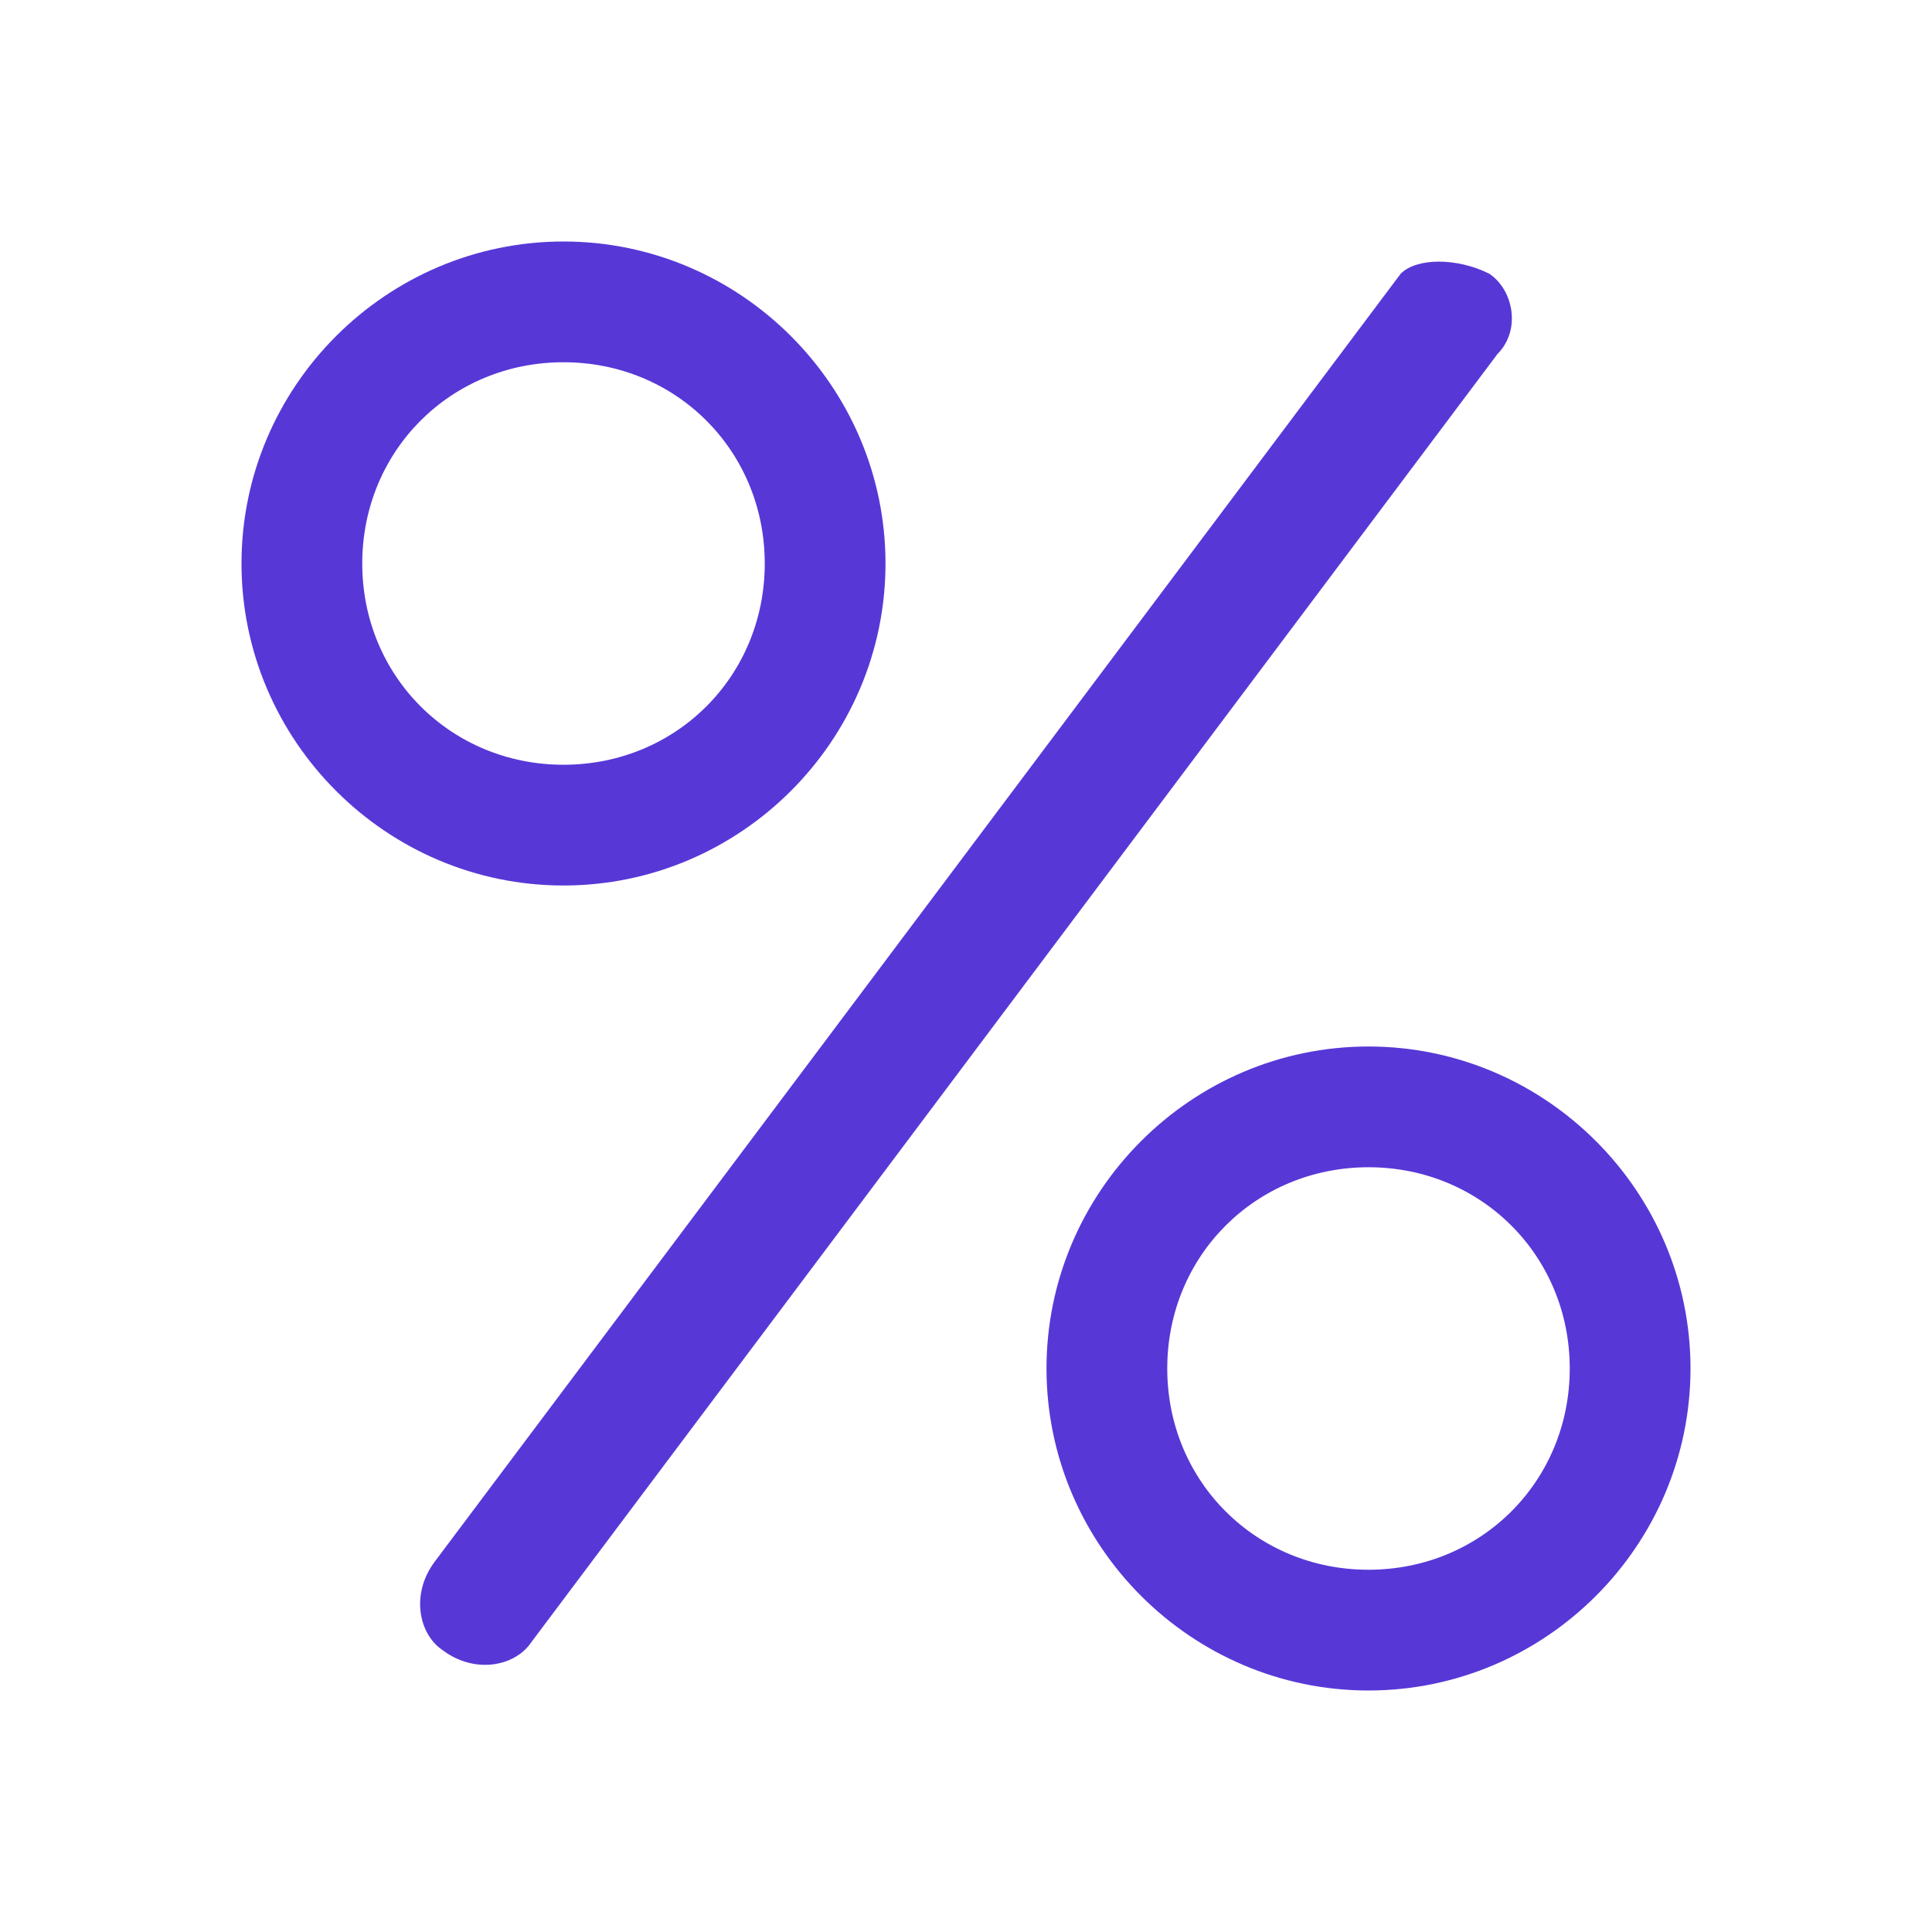
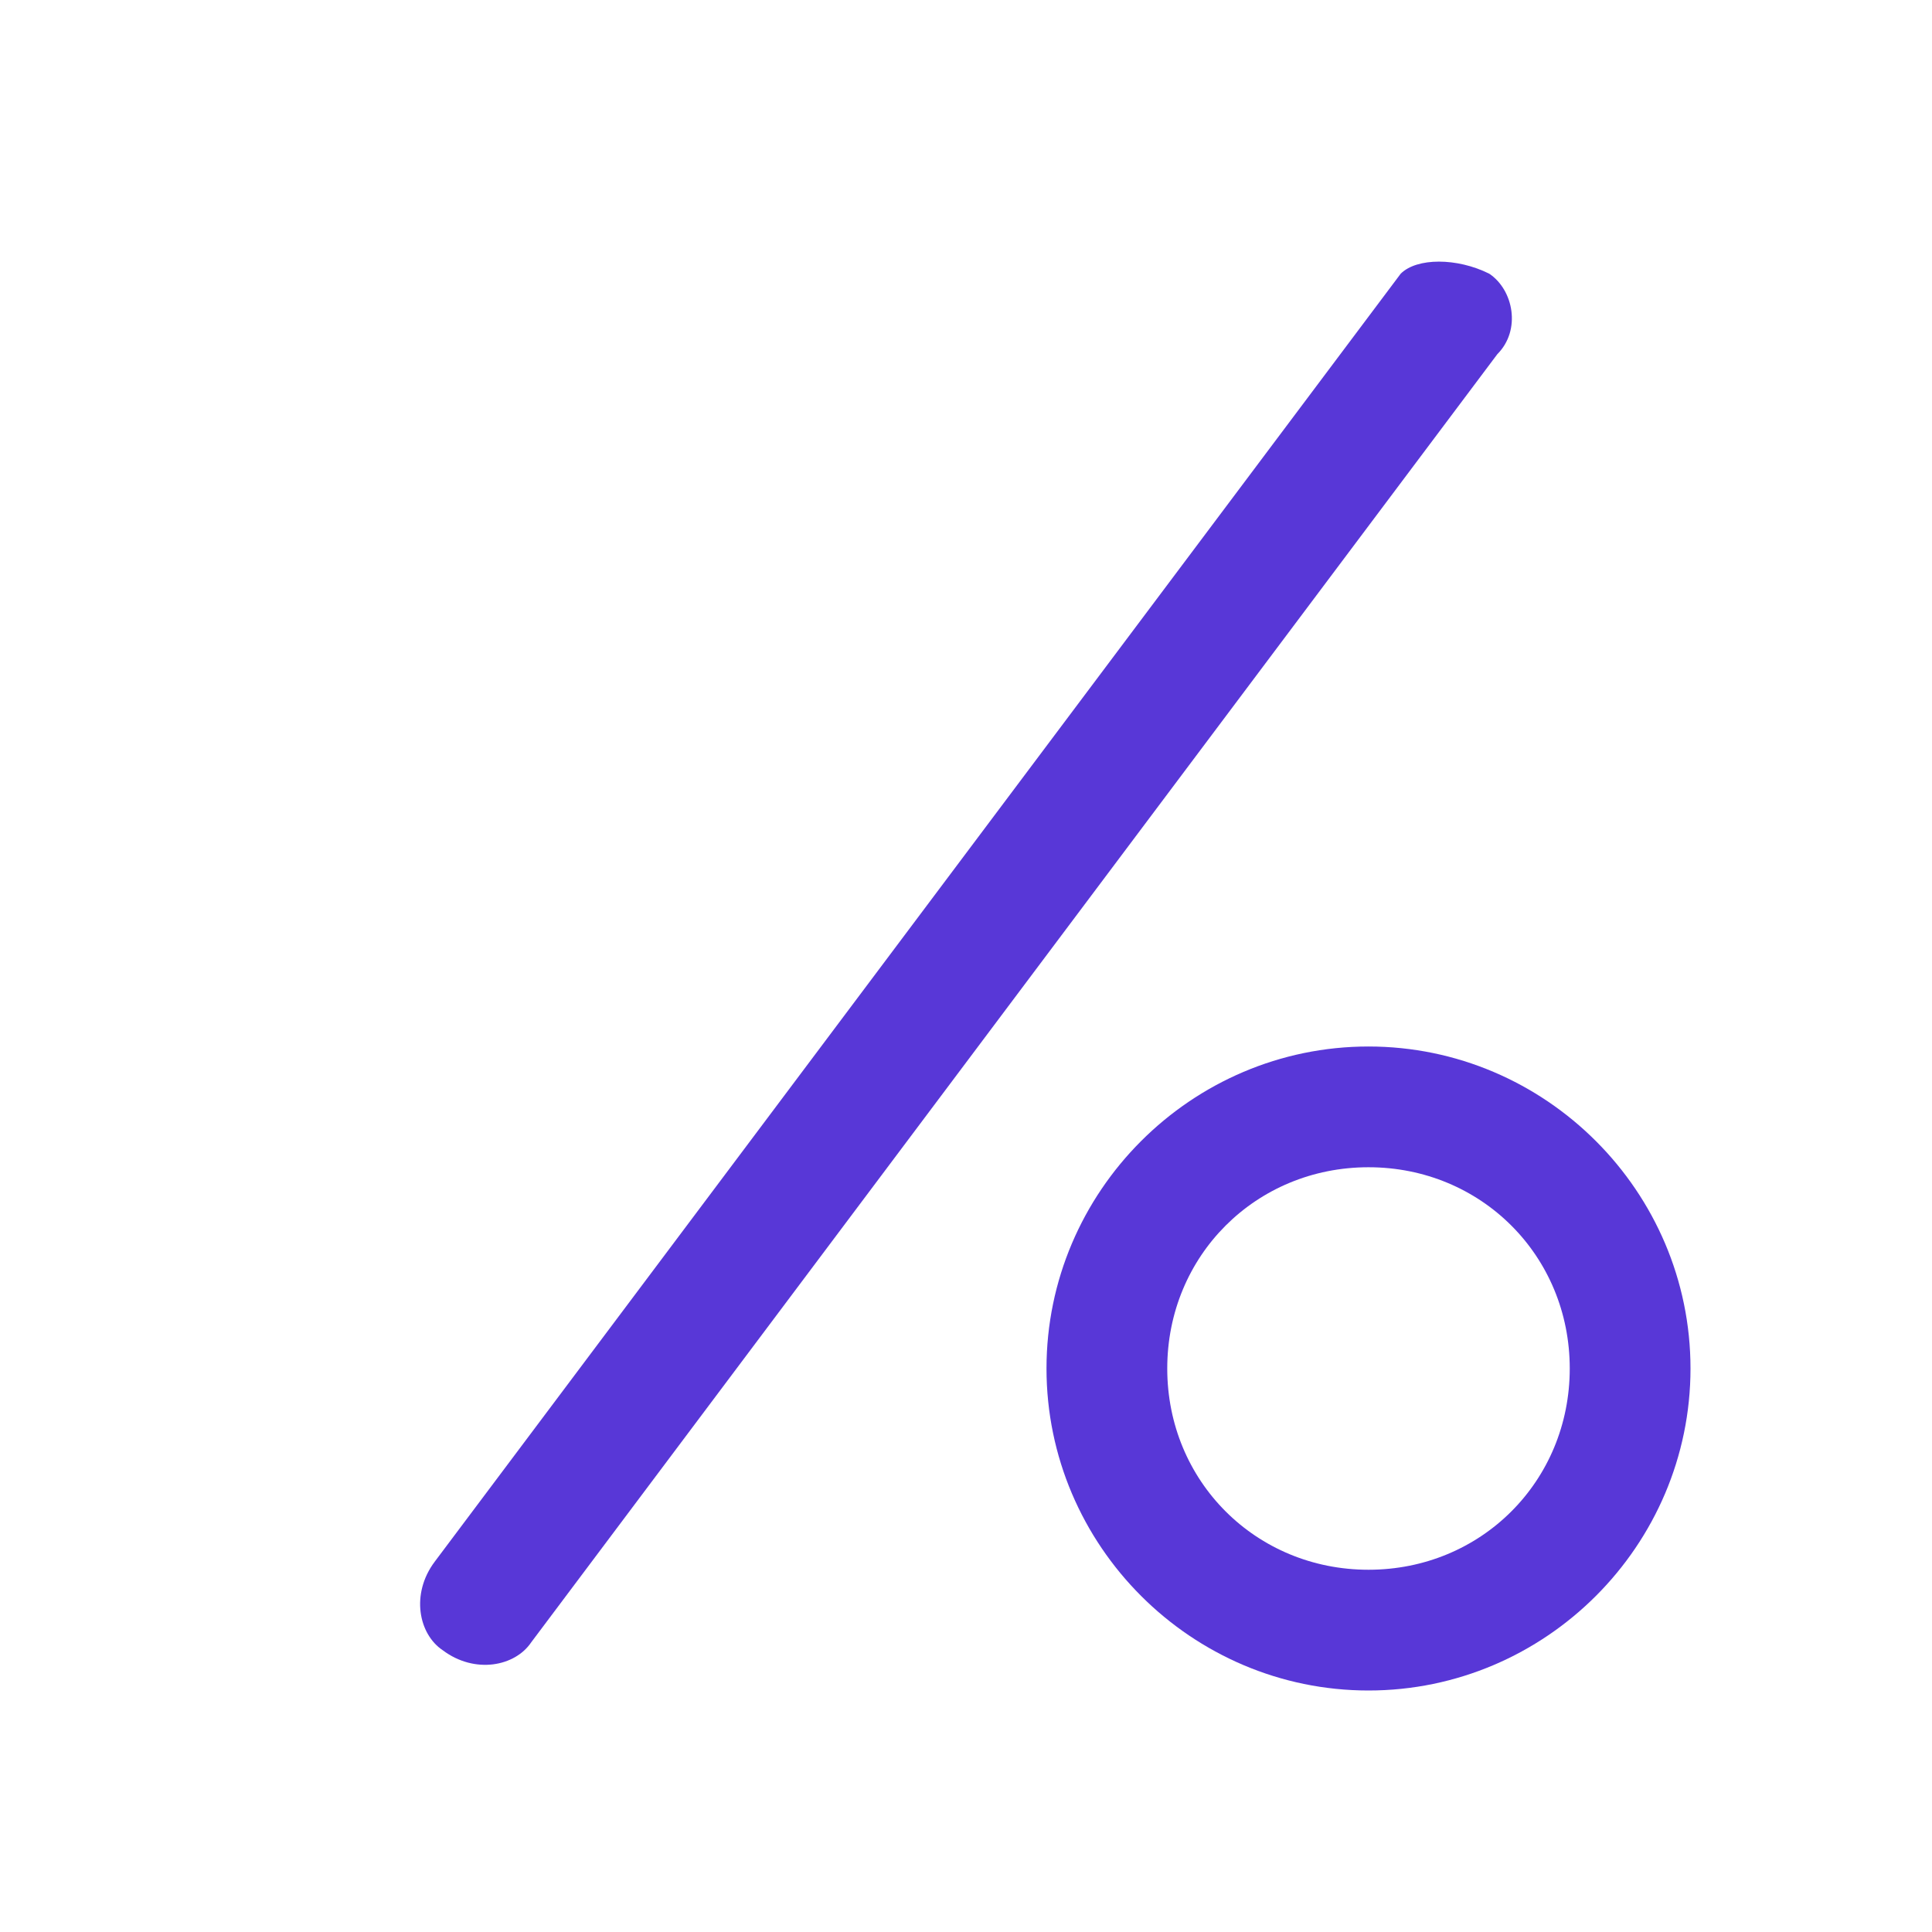
<svg xmlns="http://www.w3.org/2000/svg" version="1.1" id="Layer_1" x="0px" y="0px" viewBox="0 0 24 24" style="enable-background:new 0 0 24 24;" xml:space="preserve">
  <style type="text/css">
	.st0{fill-rule:evenodd;clip-rule:evenodd;fill:#5837D7;}
	.st1{fill:#5837D7;}
</style>
  <g>
-     <path class="st0" d="M7,9.5c1.4,0,2.5-1.1,2.5-2.5S8.4,4.5,7,4.5S4.5,5.6,4.5,7S5.6,9.5,7,9.5z M7,11c2.2,0,4-1.8,4-4S9.2,3,7,3   S3,4.8,3,7S4.8,11,7,11z" />
-   </g>
+     </g>
  <g>
    <path class="st0" d="M17,19.5c1.4,0,2.5-1.1,2.5-2.5s-1.1-2.5-2.5-2.5s-2.5,1.1-2.5,2.5S15.6,19.5,17,19.5z M17,21c2.2,0,4-1.8,4-4   s-1.8-4-4-4s-4,1.8-4,4S14.8,21,17,21z" />
  </g>
  <g>
    <path class="st0" d="M18.5,3.4c0.3,0.2,0.4,0.7,0.1,1l-12,16c-0.2,0.3-0.7,0.4-1.1,0.1c-0.3-0.2-0.4-0.7-0.1-1.1l12-16   C17.6,3.2,18.1,3.2,18.5,3.4z" />
  </g>
</svg>